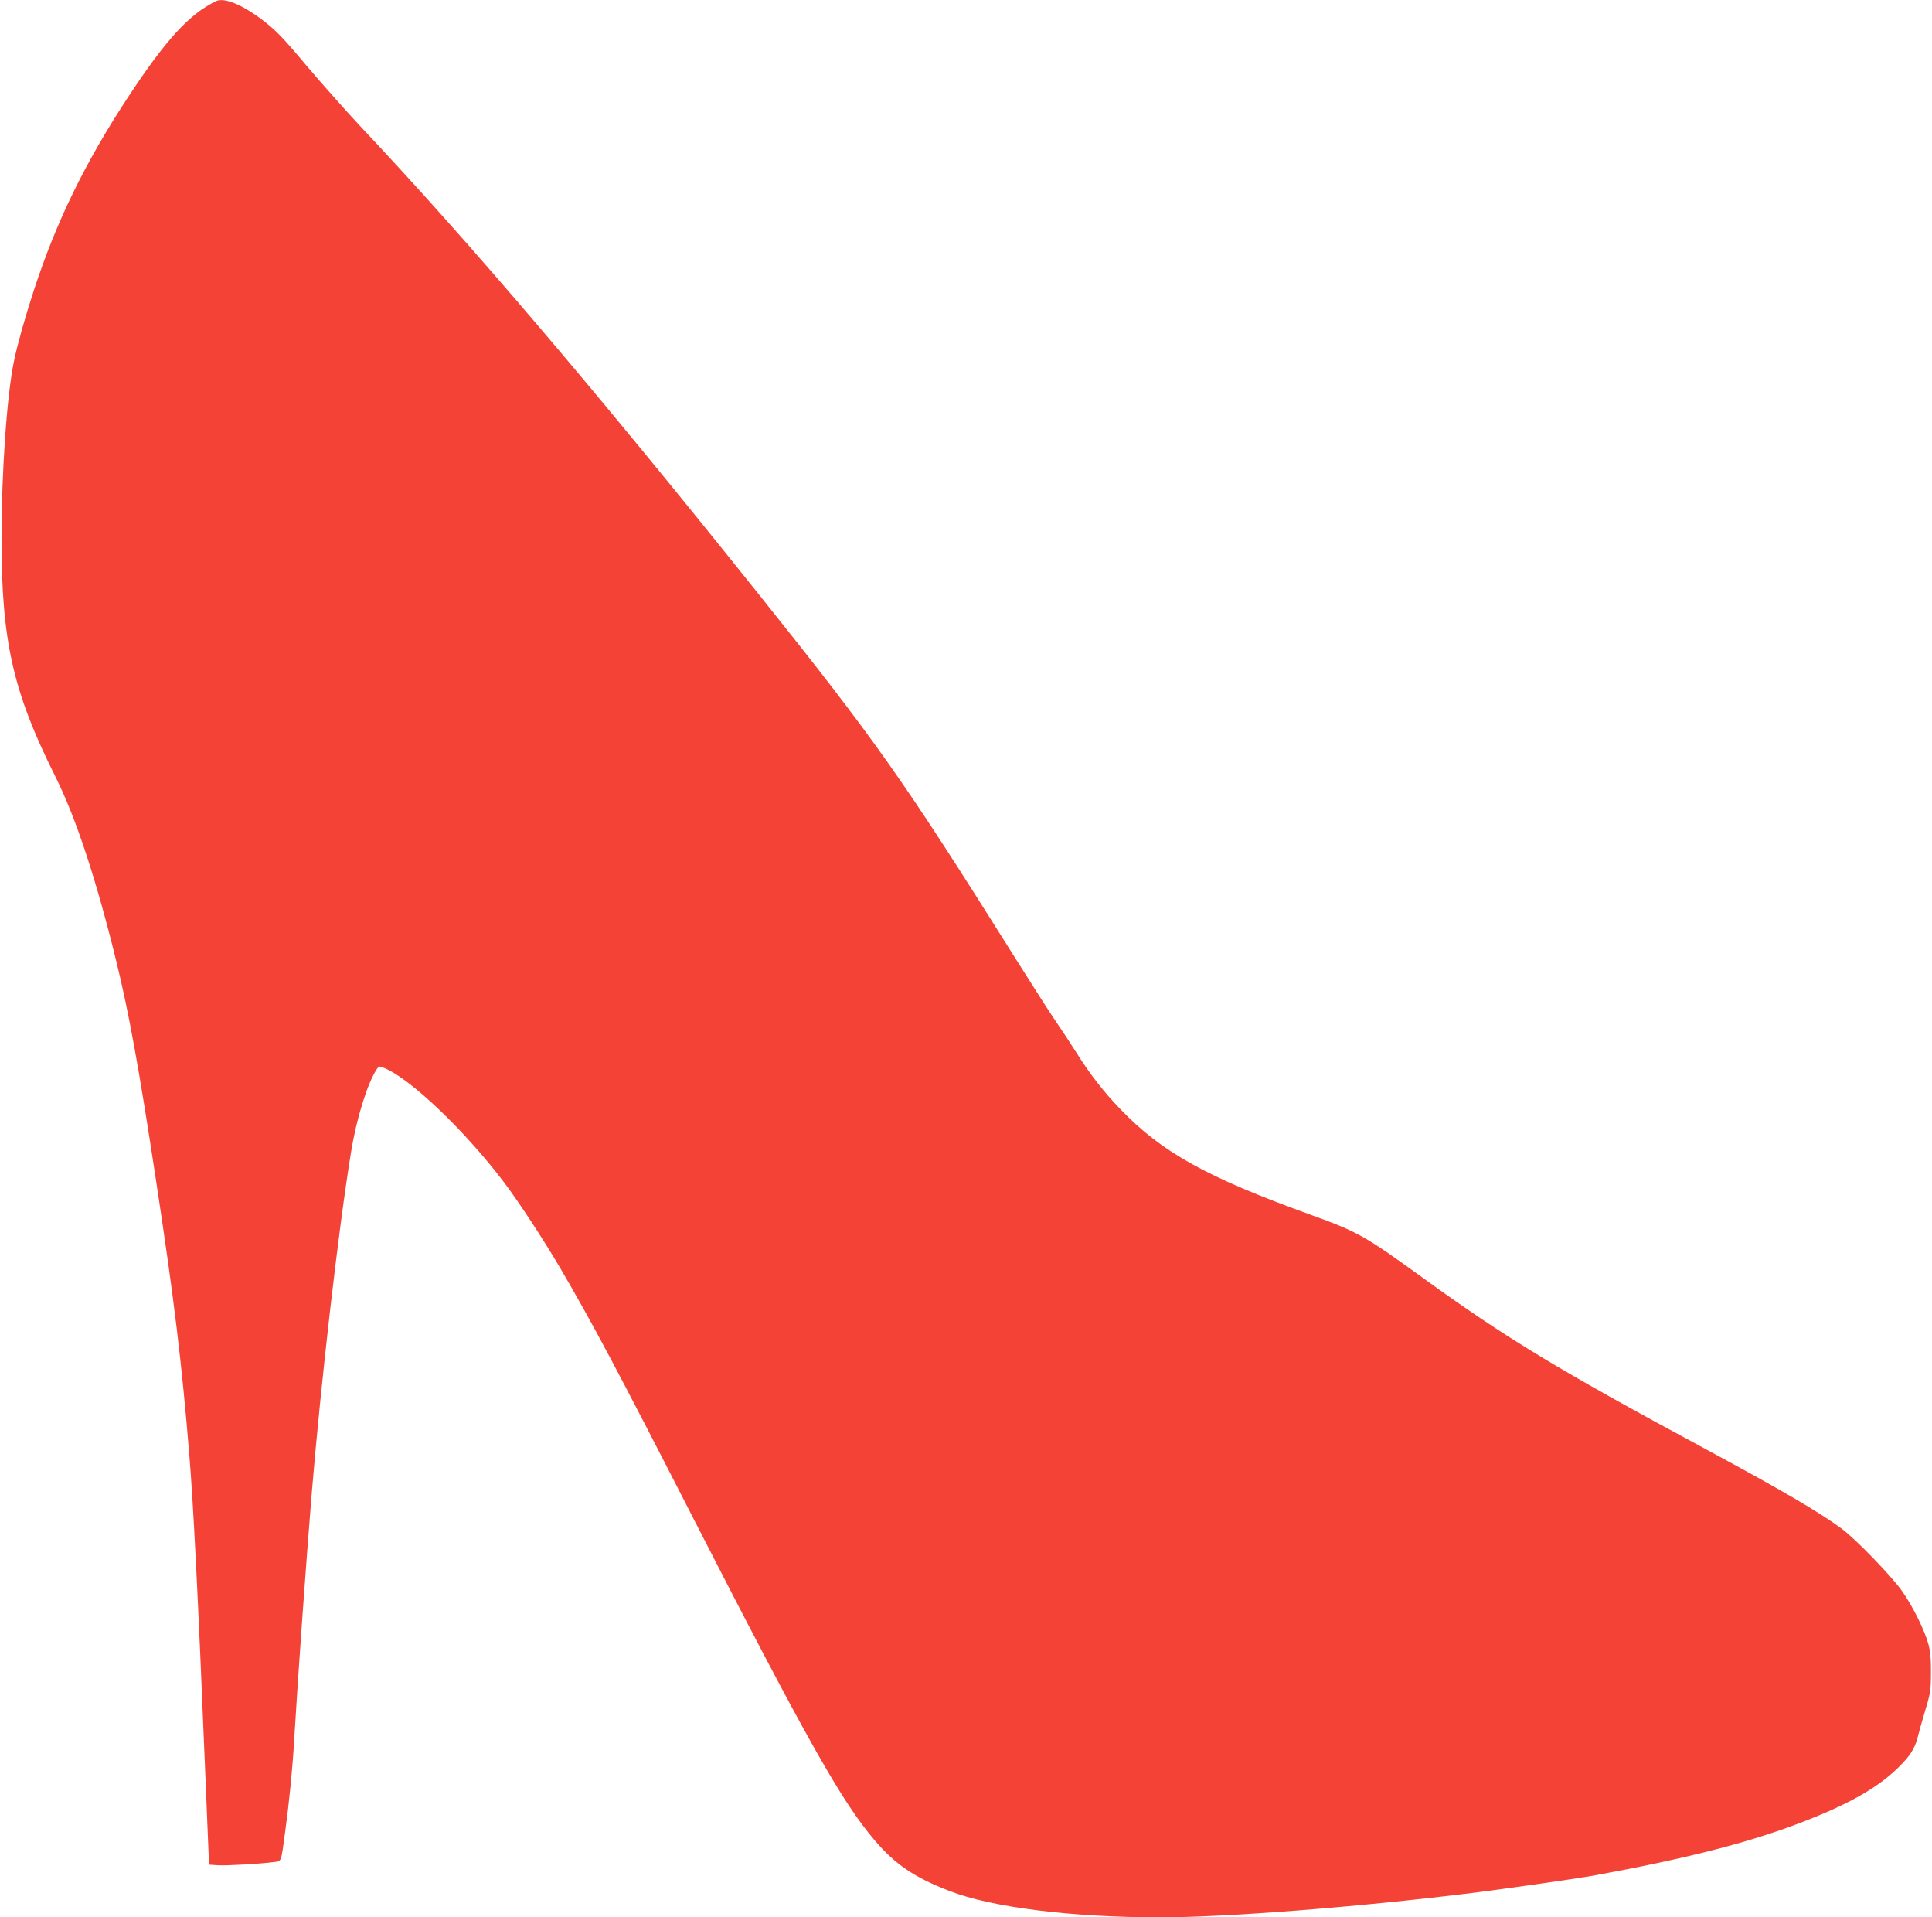
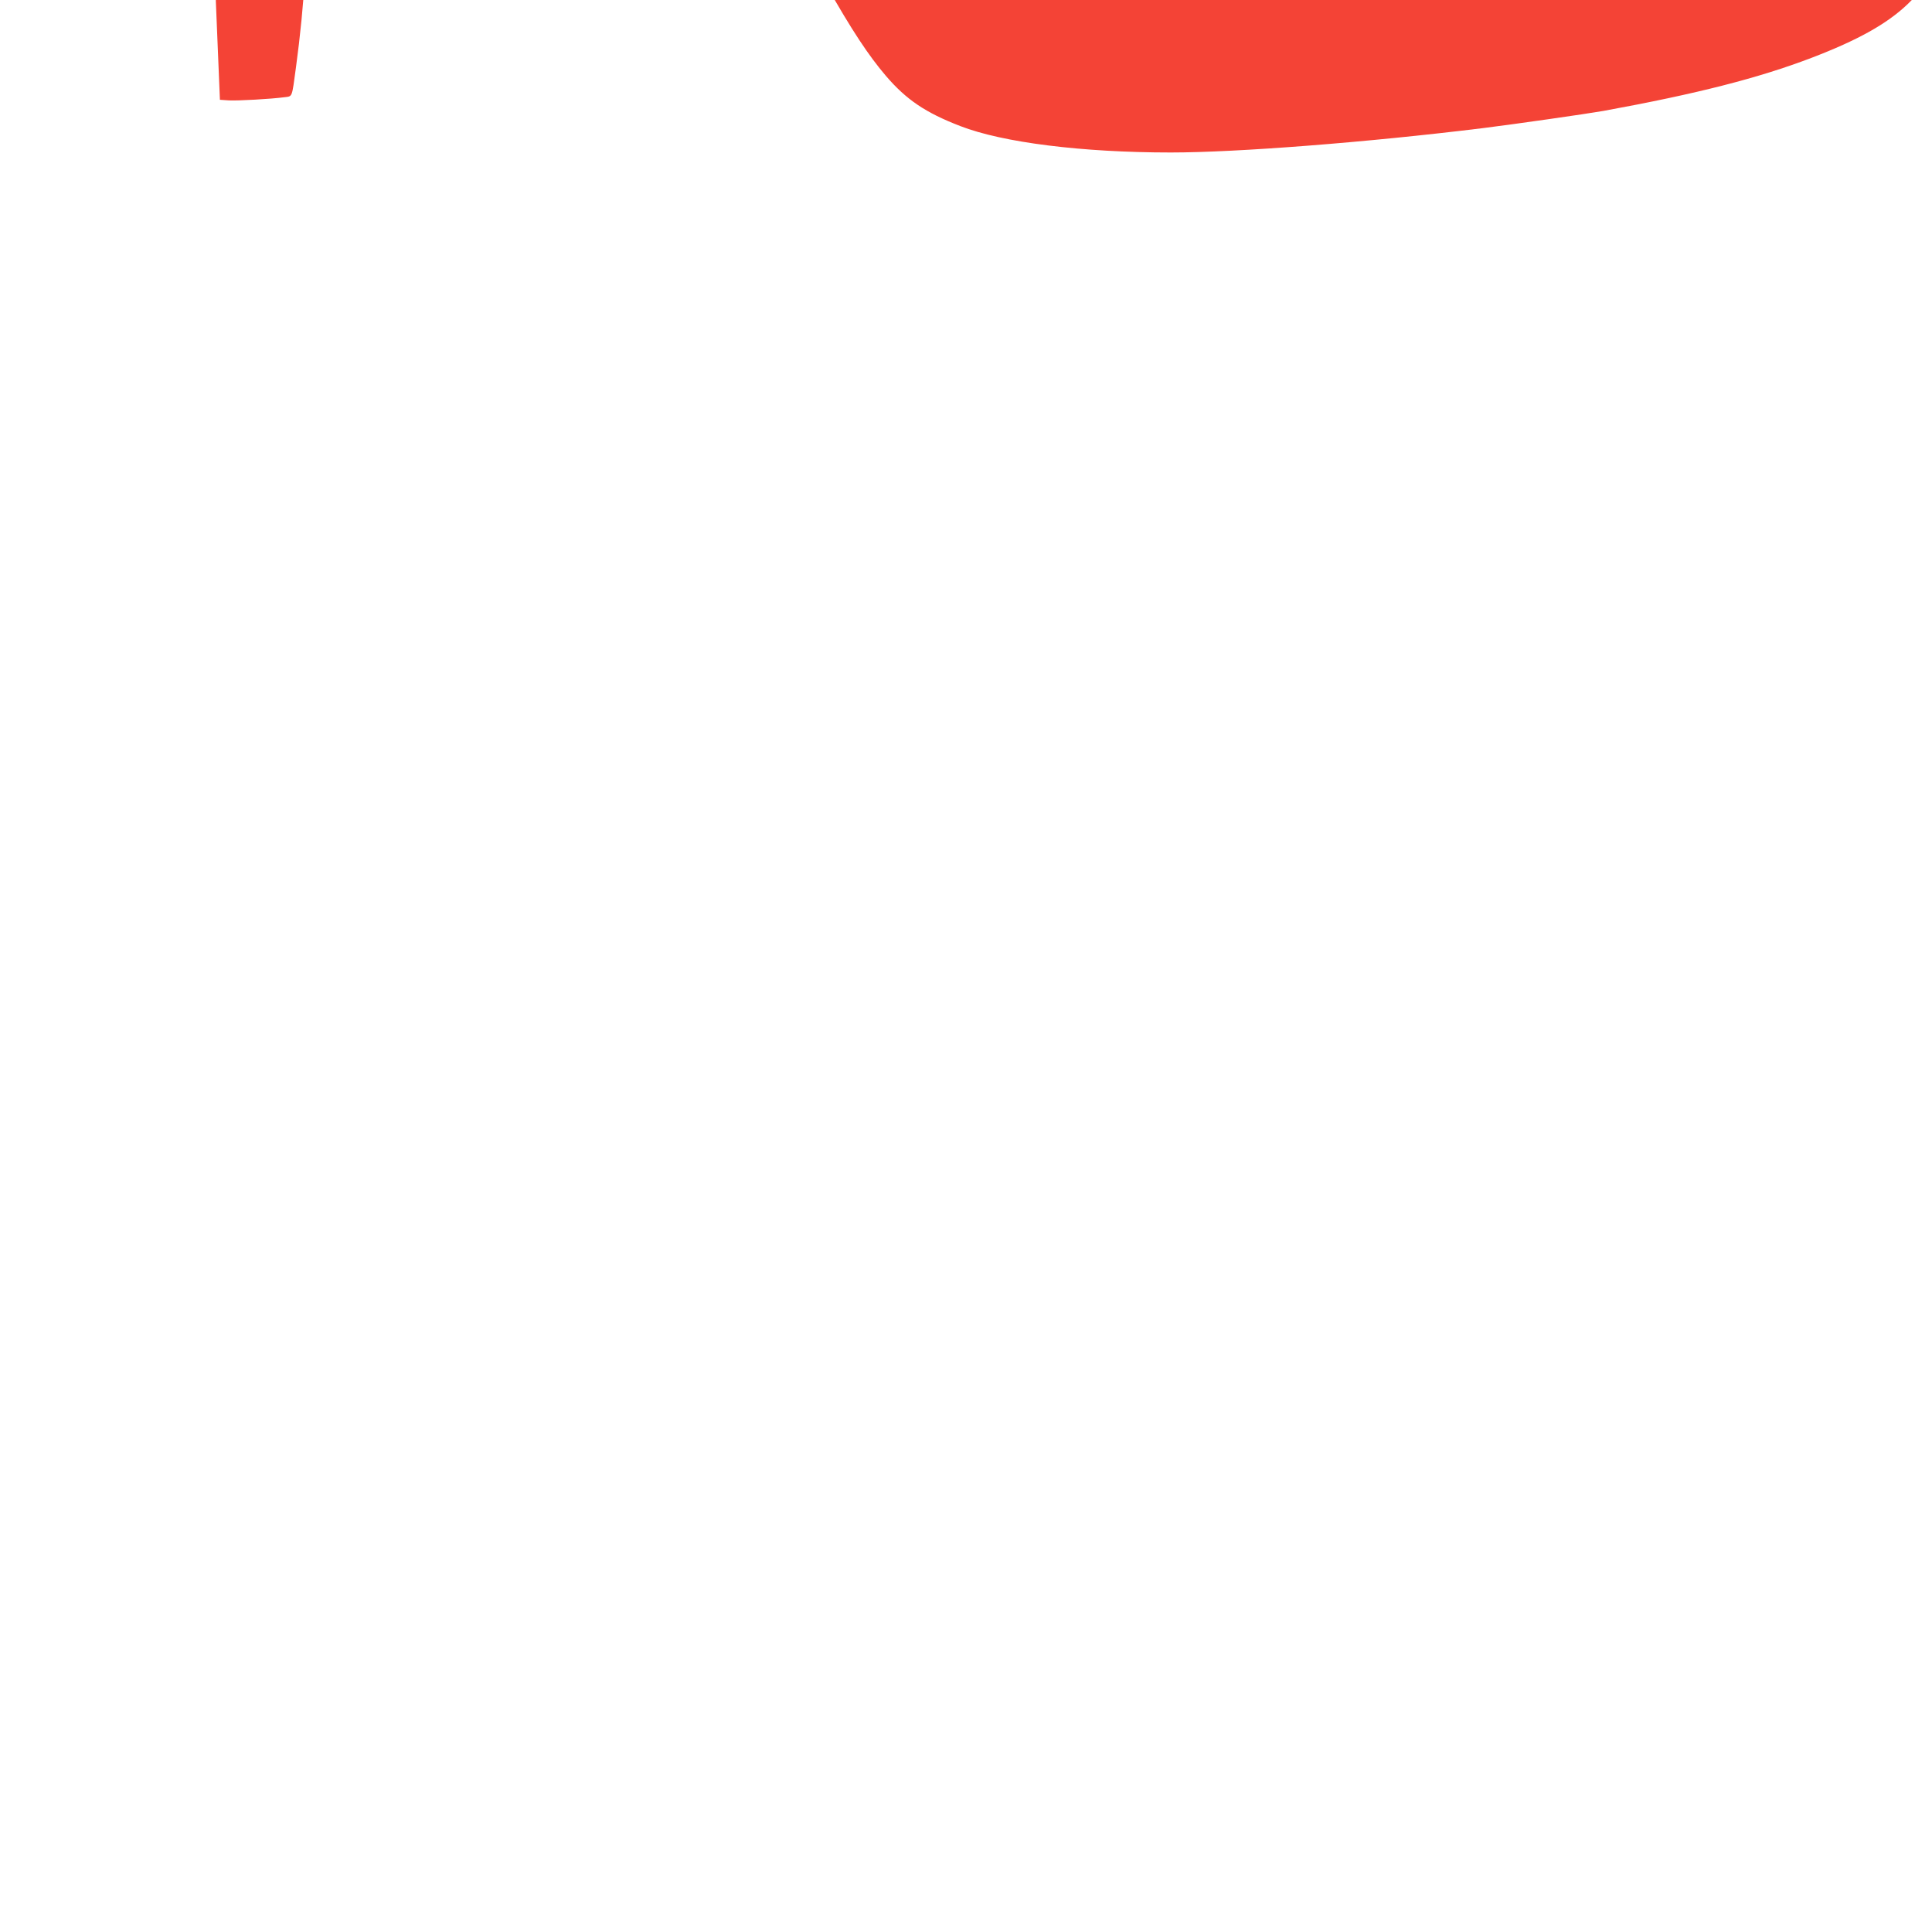
<svg xmlns="http://www.w3.org/2000/svg" version="1.0" width="1280pt" height="1270pt" viewBox="0 0 1280 1270" preserveAspectRatio="xMidYMid meet">
  <g transform="translate(0,1270) scale(0.1,-0.1)" fill="#f44336" stroke="none">
-     <path d="M1430 12692 c-178 -87 -333 -257 -584 -639 -286 -436 -475 -825 -624 -1283 -55 -169 -105 -345 -128 -455 -48 -224 -84 -740 -84 -1184 0 -677 76 -1013 355 -1571 138 -276 271 -680 405 -1225 85 -348 151 -711 264 -1456 118 -773 171 -1210 220 -1814 27 -321 59 -959 104 -2063 l27 -653 60 -4 c59 -3 277 9 367 21 55 7 49 -7 77 199 28 206 49 417 61 625 24 410 78 1161 115 1615 62 748 178 1758 261 2265 36 223 108 453 170 548 14 21 16 22 52 7 175 -73 536 -418 794 -760 95 -126 259 -376 370 -565 207 -353 380 -677 883 -1660 751 -1465 981 -1873 1201 -2131 136 -159 263 -245 494 -334 280 -109 806 -175 1395 -175 438 0 1301 67 2065 161 209 26 685 94 799 114 620 113 1030 218 1381 352 306 117 498 224 635 354 86 82 121 135 140 211 7 29 29 109 50 178 35 115 38 135 38 250 1 90 -4 143 -17 190 -26 95 -104 252 -177 355 -71 99 -300 336 -394 407 -146 109 -399 257 -920 538 -964 519 -1314 732 -1850 1120 -393 285 -437 310 -755 425 -682 246 -982 412 -1255 696 -113 117 -202 231 -295 379 -40 63 -101 156 -135 205 -35 50 -161 248 -282 440 -733 1168 -916 1426 -1687 2390 -1080 1351 -1921 2338 -2641 3101 -93 100 -253 280 -355 400 -155 185 -201 232 -285 297 -140 107 -260 156 -315 129z" />
+     <path d="M1430 12692 l27 -653 60 -4 c59 -3 277 9 367 21 55 7 49 -7 77 199 28 206 49 417 61 625 24 410 78 1161 115 1615 62 748 178 1758 261 2265 36 223 108 453 170 548 14 21 16 22 52 7 175 -73 536 -418 794 -760 95 -126 259 -376 370 -565 207 -353 380 -677 883 -1660 751 -1465 981 -1873 1201 -2131 136 -159 263 -245 494 -334 280 -109 806 -175 1395 -175 438 0 1301 67 2065 161 209 26 685 94 799 114 620 113 1030 218 1381 352 306 117 498 224 635 354 86 82 121 135 140 211 7 29 29 109 50 178 35 115 38 135 38 250 1 90 -4 143 -17 190 -26 95 -104 252 -177 355 -71 99 -300 336 -394 407 -146 109 -399 257 -920 538 -964 519 -1314 732 -1850 1120 -393 285 -437 310 -755 425 -682 246 -982 412 -1255 696 -113 117 -202 231 -295 379 -40 63 -101 156 -135 205 -35 50 -161 248 -282 440 -733 1168 -916 1426 -1687 2390 -1080 1351 -1921 2338 -2641 3101 -93 100 -253 280 -355 400 -155 185 -201 232 -285 297 -140 107 -260 156 -315 129z" />
  </g>
</svg>